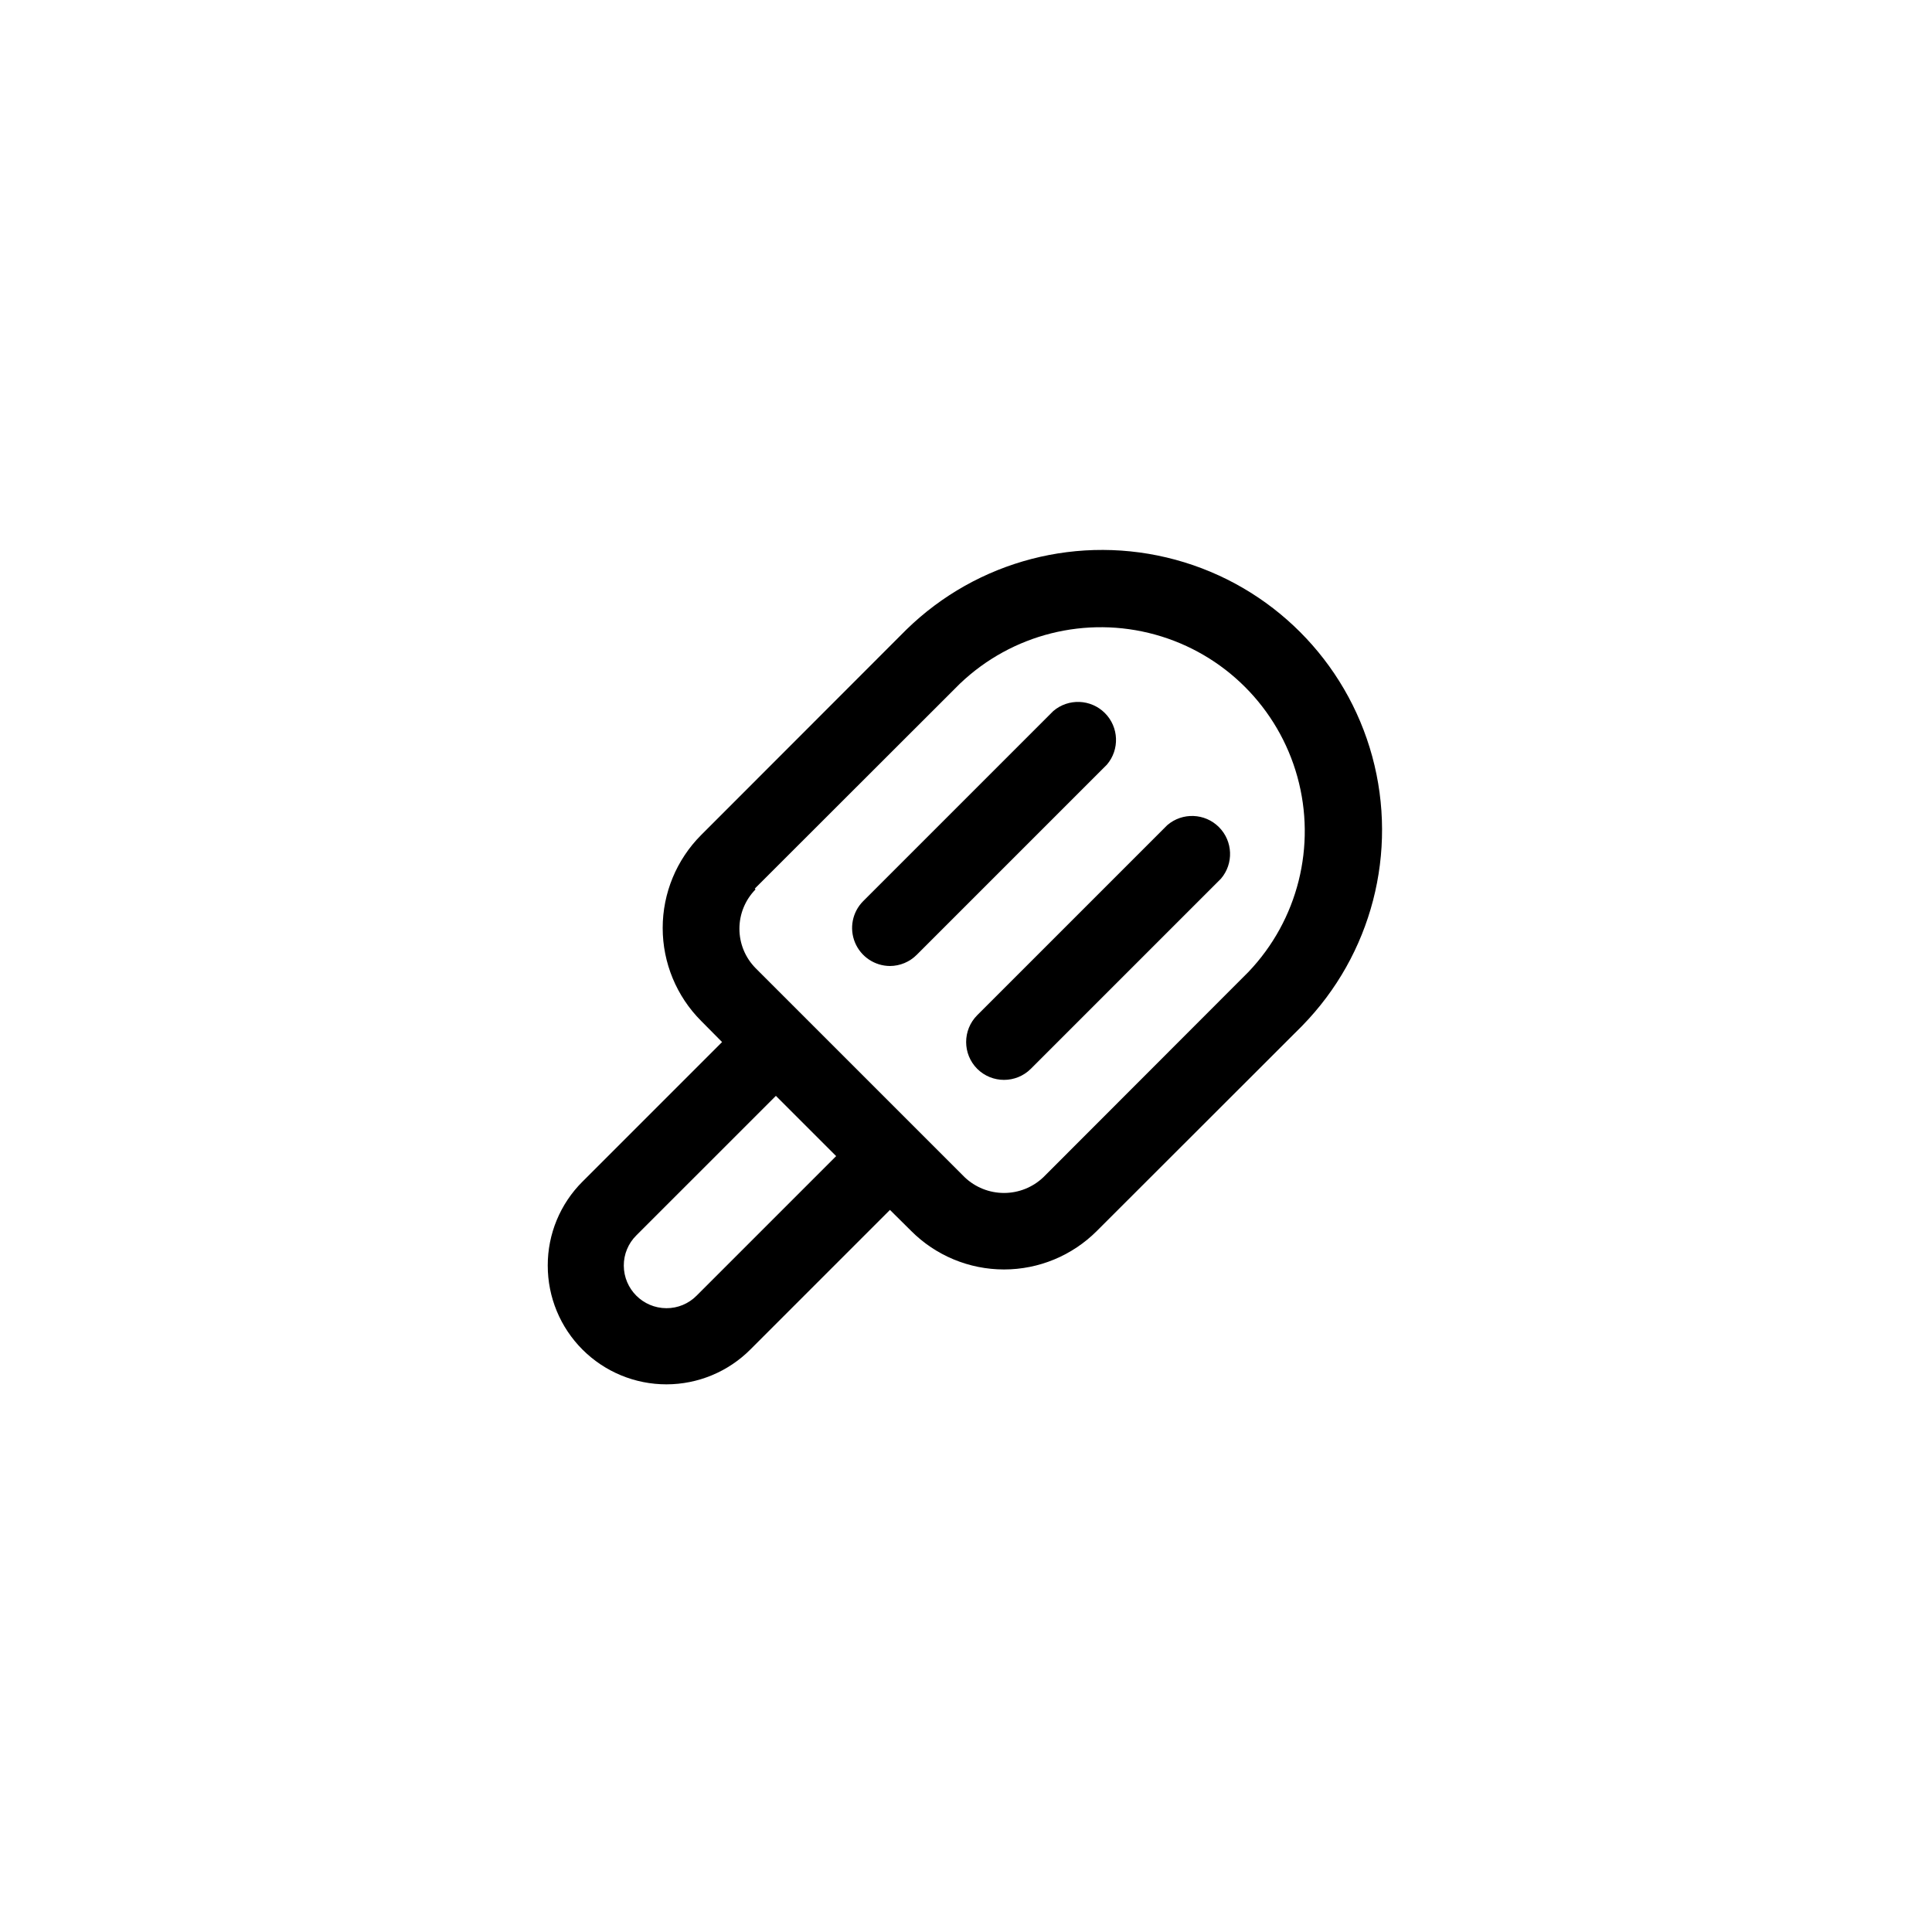
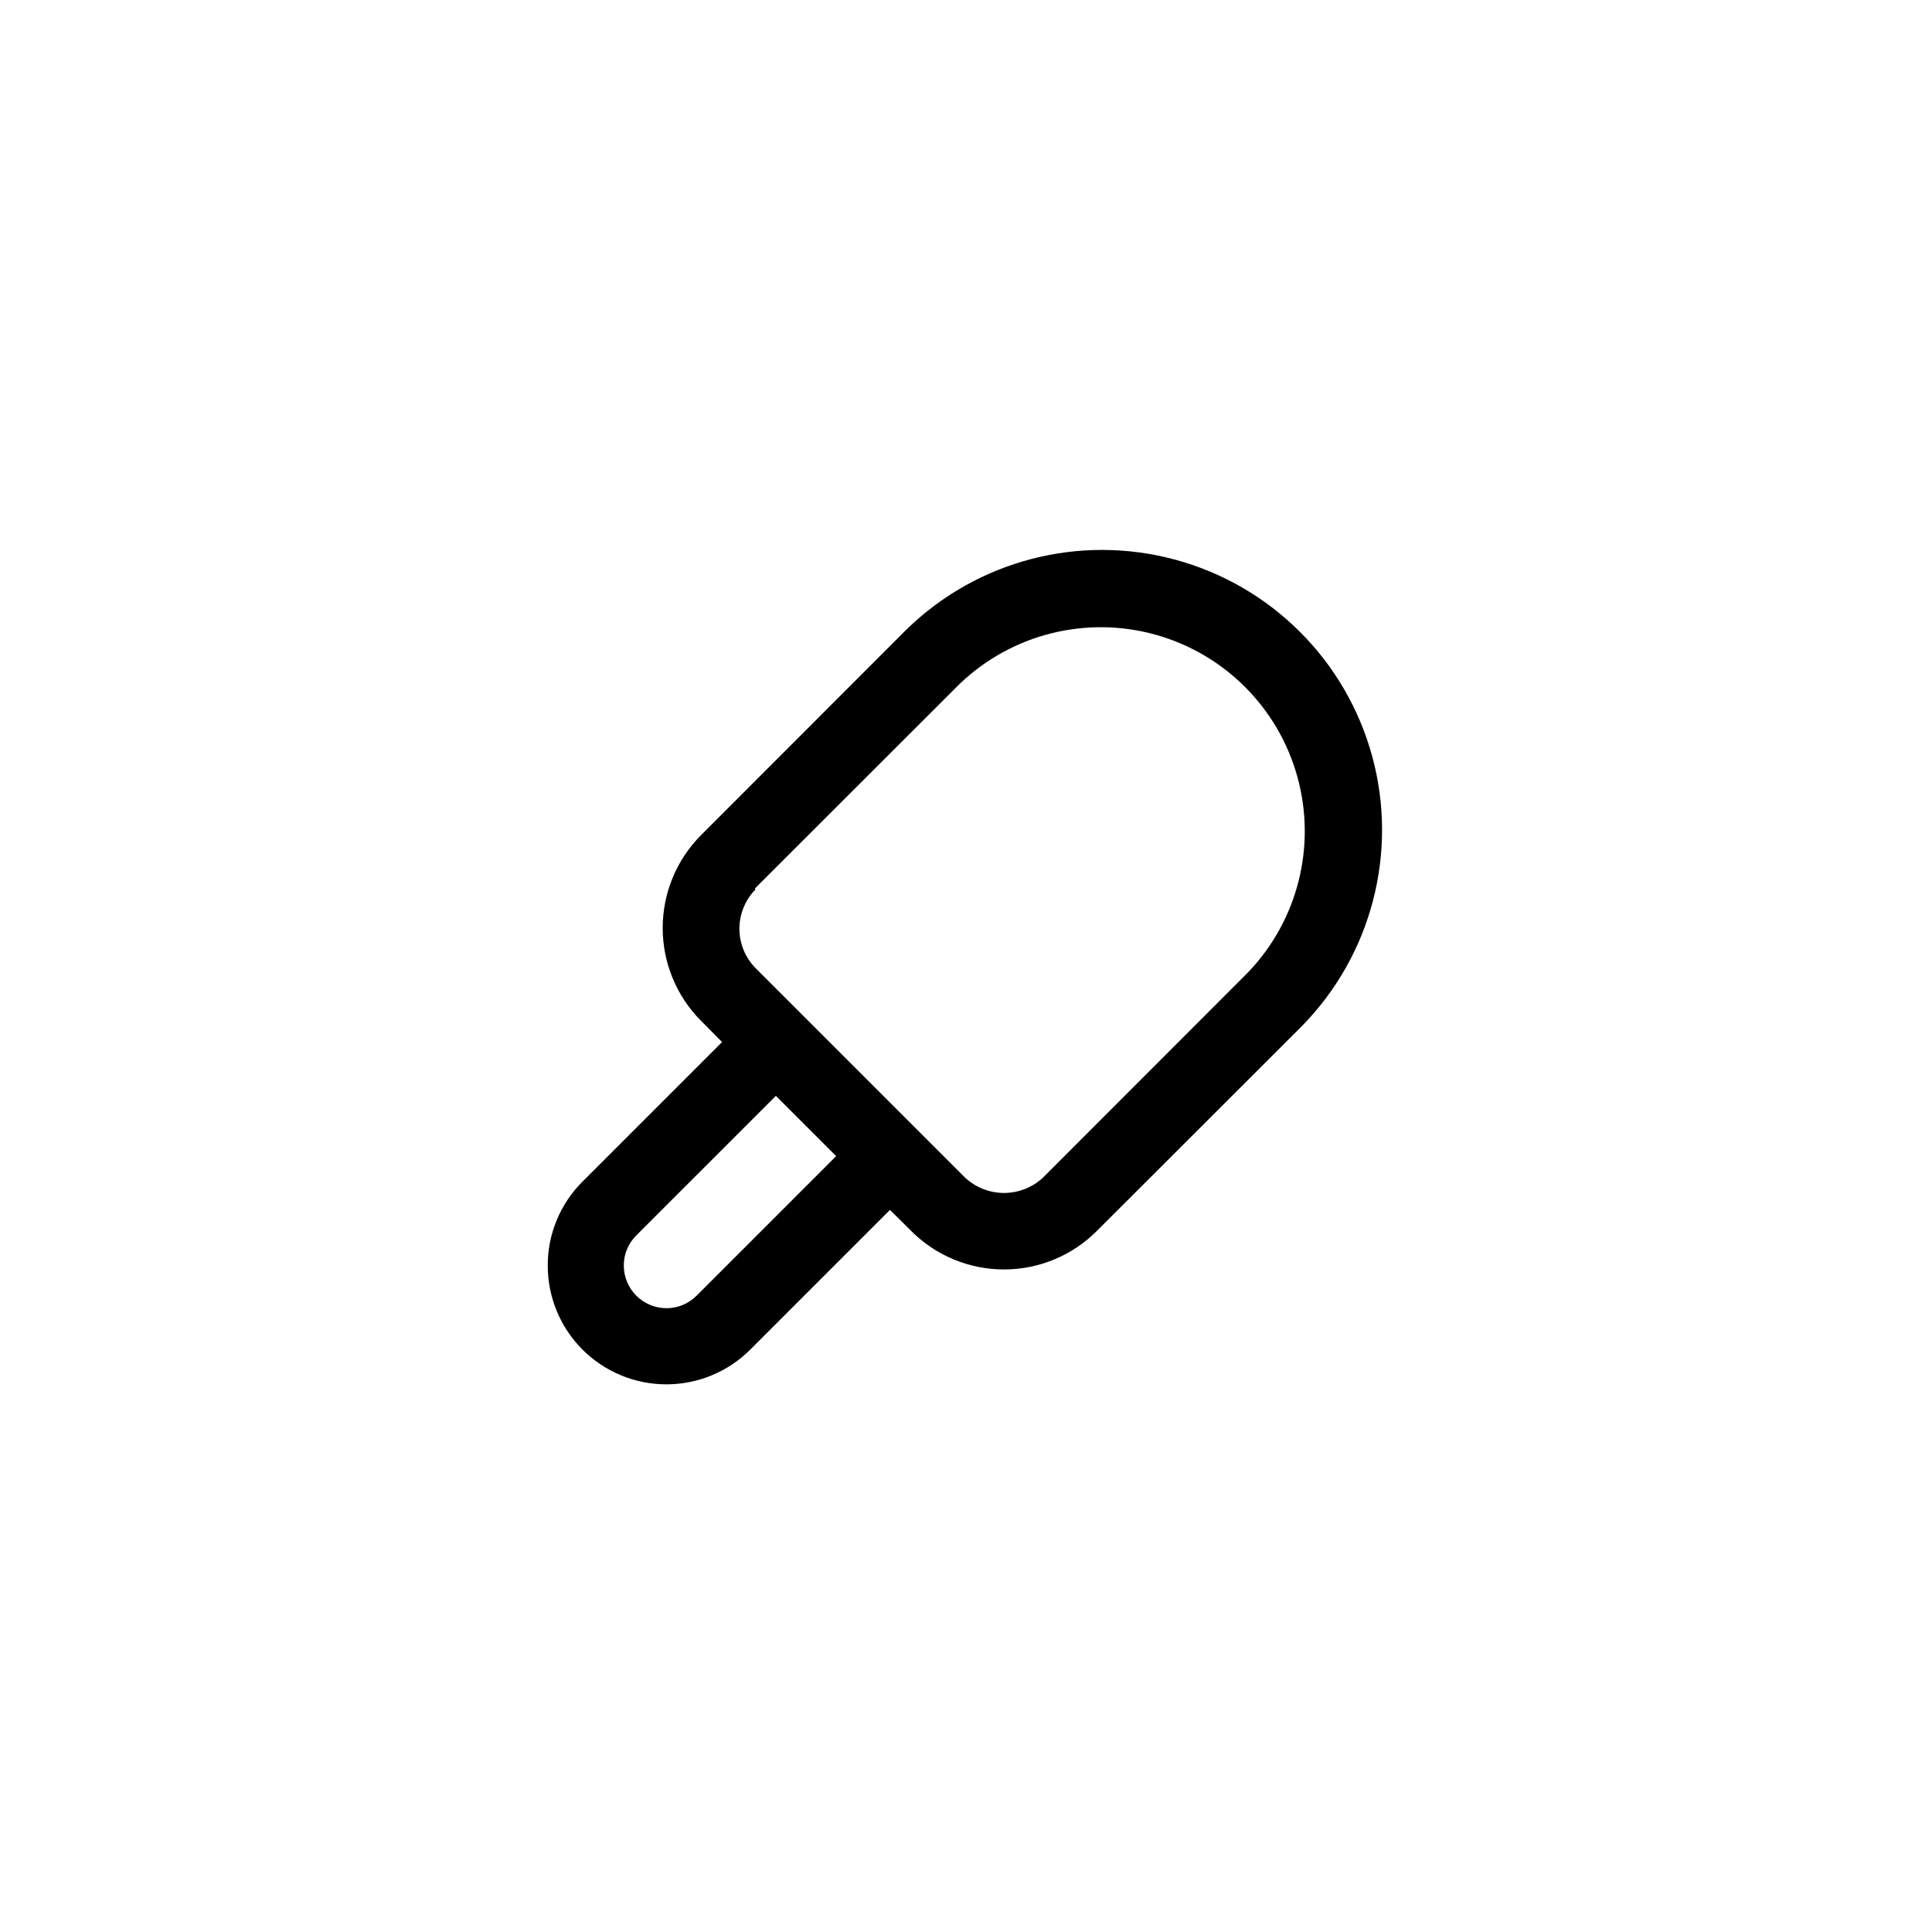
<svg xmlns="http://www.w3.org/2000/svg" fill="#000000" width="800px" height="800px" version="1.1" viewBox="144 144 512 512">
  <g>
    <path d="m289.16 479.4c-0.008 8.348 3.305 16.355 9.207 22.258 5.902 5.902 13.91 9.215 22.258 9.207 8.348-0.008 16.348-3.332 22.242-9.246l36.98-36.98 5.594 5.543h-0.004c6.523 6.551 15.391 10.238 24.637 10.238 9.246 0 18.113-3.688 24.637-10.238l54.41-54.359v-0.004c18.391-18.816 25.445-45.961 18.539-71.352-6.91-25.387-26.742-45.219-52.129-52.125-25.391-6.906-52.535 0.145-71.352 18.535l-54.363 54.41c-6.527 6.539-10.195 15.398-10.195 24.637s3.668 18.102 10.195 24.637l5.543 5.594-36.98 36.98v-0.004c-5.922 5.894-9.242 13.914-9.219 22.27zm54.863-99.906 54.41-54.359h0.004c13.758-13.105 33.387-18.023 51.695-12.957 18.312 5.066 32.621 19.375 37.688 37.688 5.066 18.312 0.148 37.938-12.957 51.695l-54.359 54.414c-2.812 2.68-6.547 4.172-10.43 4.172-3.883 0-7.617-1.492-10.43-4.172l-55.418-55.418v-0.004c-2.738-2.777-4.273-6.523-4.273-10.426s1.535-7.648 4.273-10.43zm-31.387 91.895 36.98-36.977 15.973 15.969-36.98 36.98c-2.113 2.141-5.004 3.34-8.012 3.324-6.223-0.027-11.258-5.062-11.285-11.285-0.016-3.008 1.184-5.894 3.324-8.012z" />
-     <path d="m379.85 400c2.668-0.012 5.223-1.082 7.102-2.973l50.383-50.383c3.422-3.996 3.191-9.957-0.531-13.68-3.719-3.719-9.68-3.949-13.676-0.527l-50.383 50.383c-2.863 2.879-3.719 7.199-2.164 10.953 1.551 3.754 5.207 6.207 9.27 6.227z" />
-     <path d="m402.97 427.25c3.93 3.906 10.277 3.906 14.207 0l50.383-50.383-0.004 0.004c3.426-4 3.195-9.957-0.527-13.68-3.723-3.723-9.68-3.953-13.68-0.527l-50.383 50.383 0.004-0.004c-3.91 3.93-3.91 10.277 0 14.207z" />
  </g>
</svg>